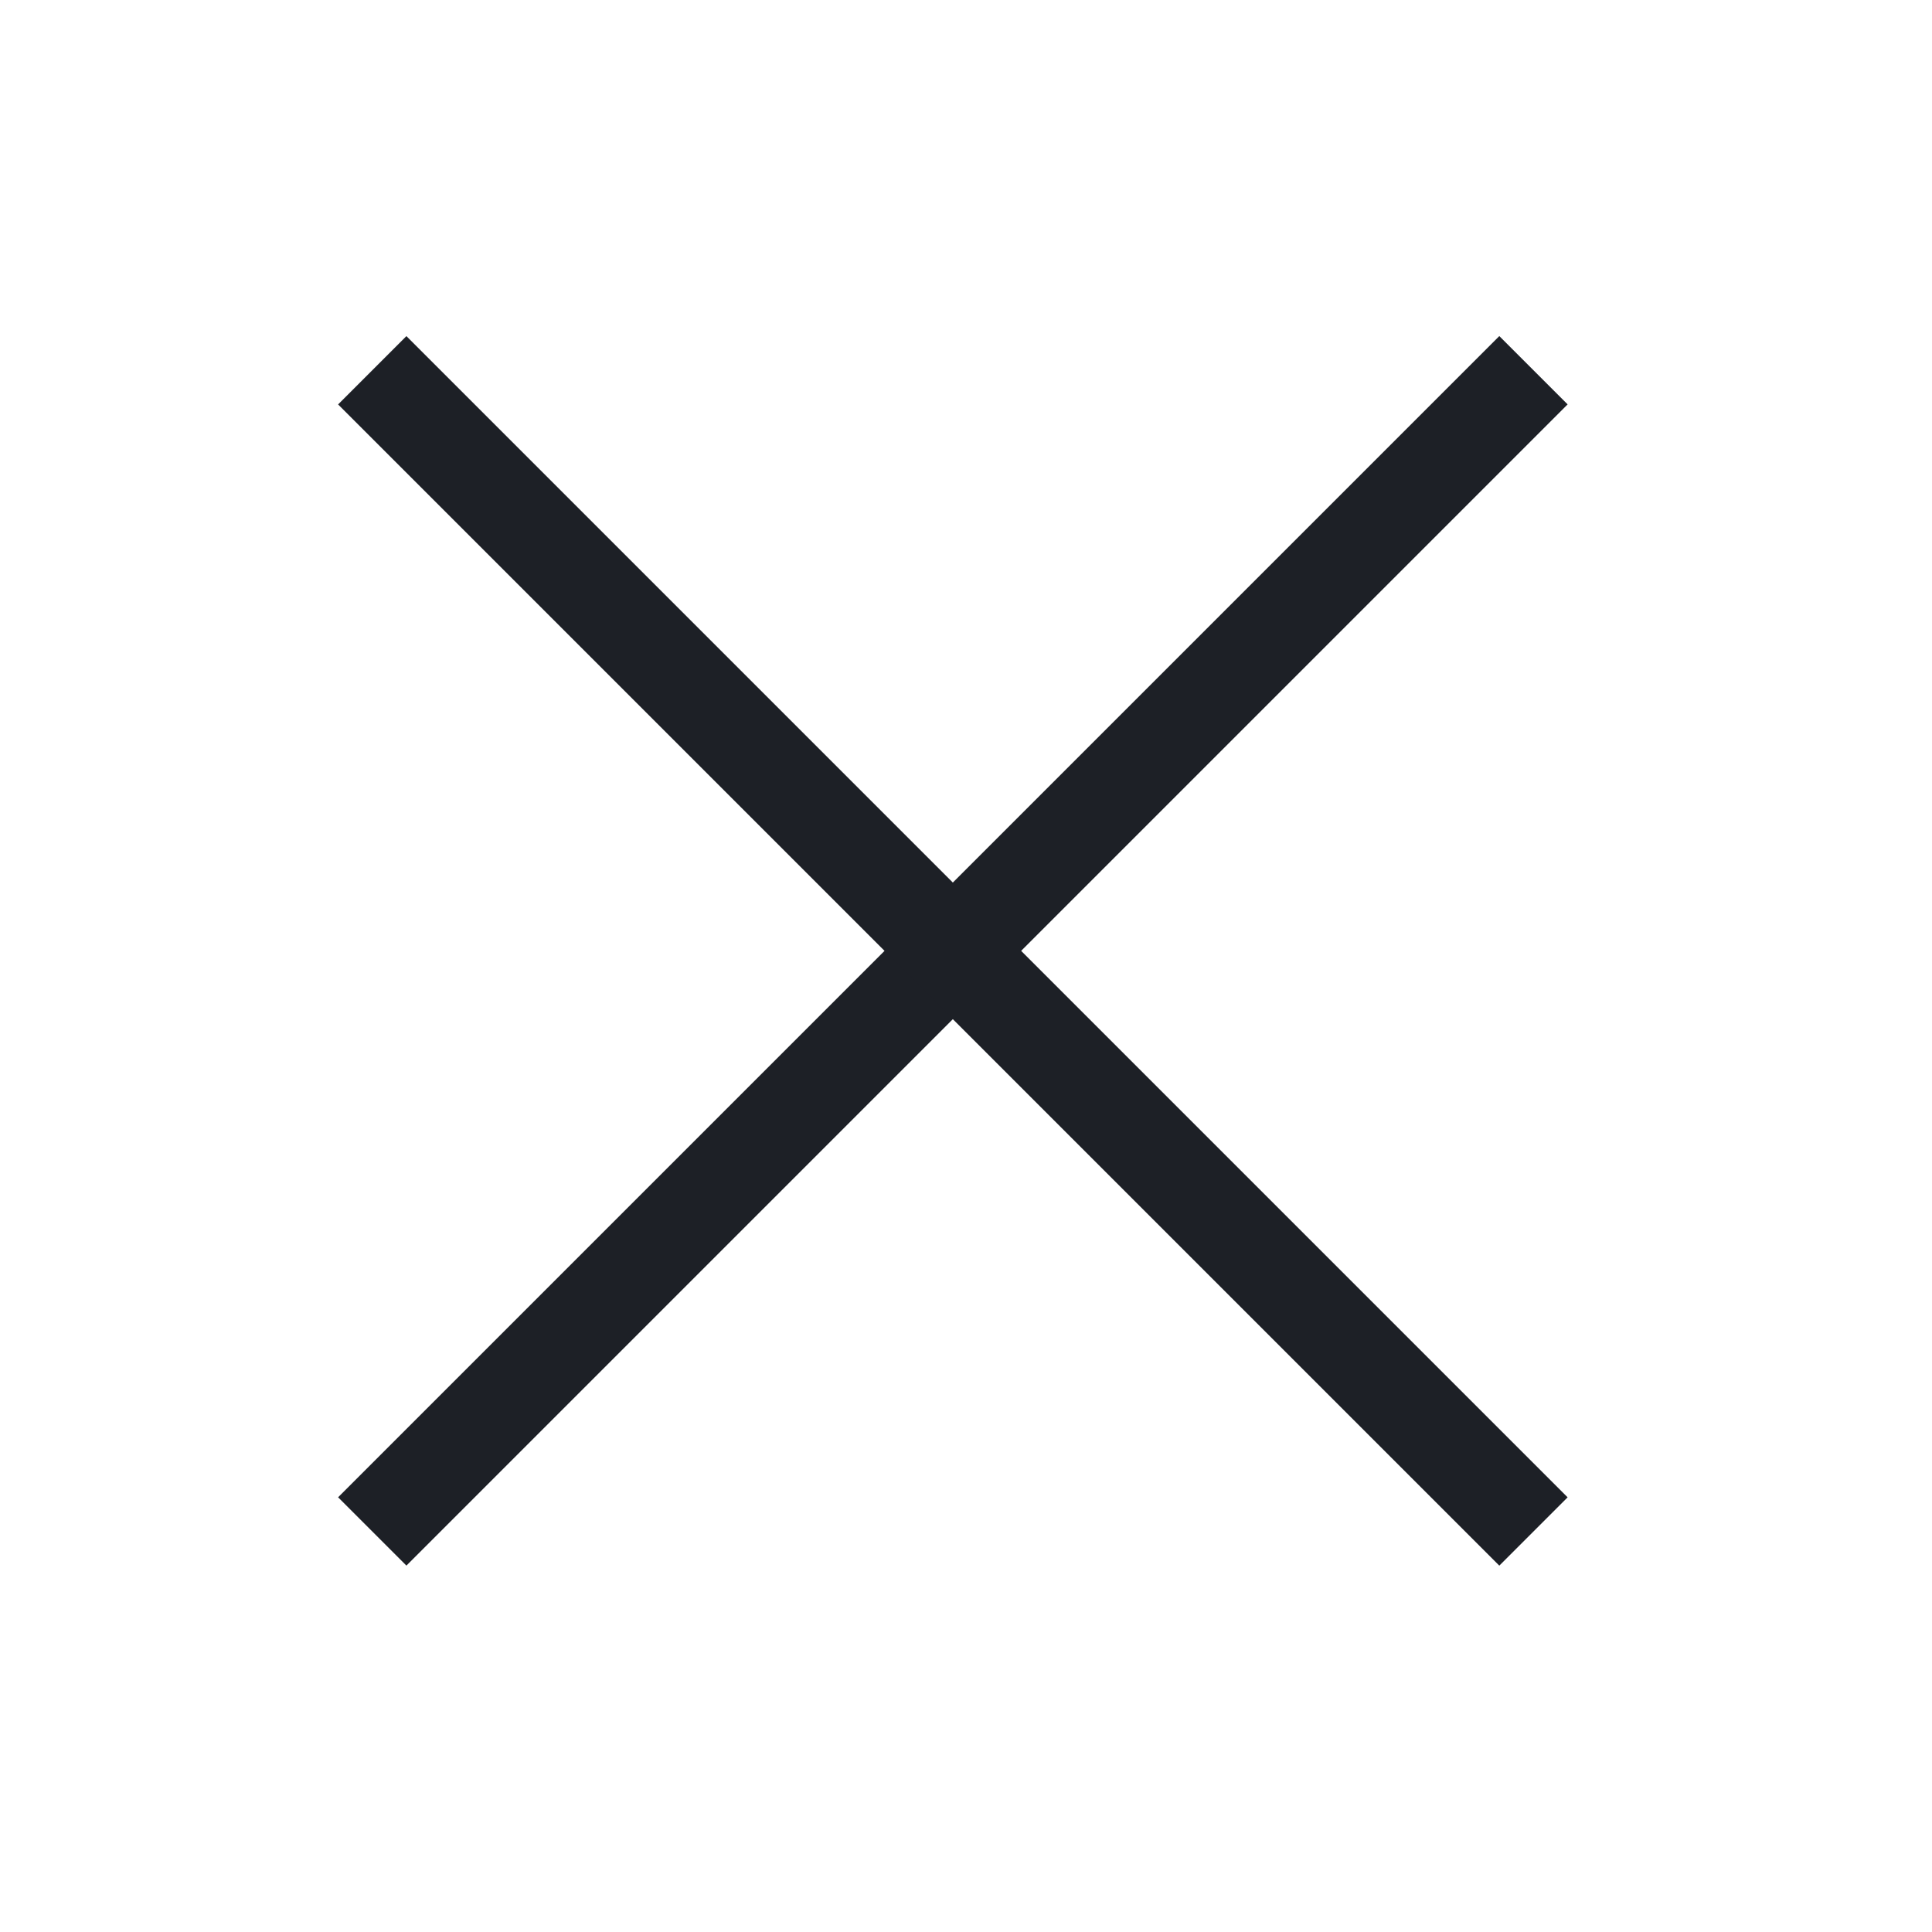
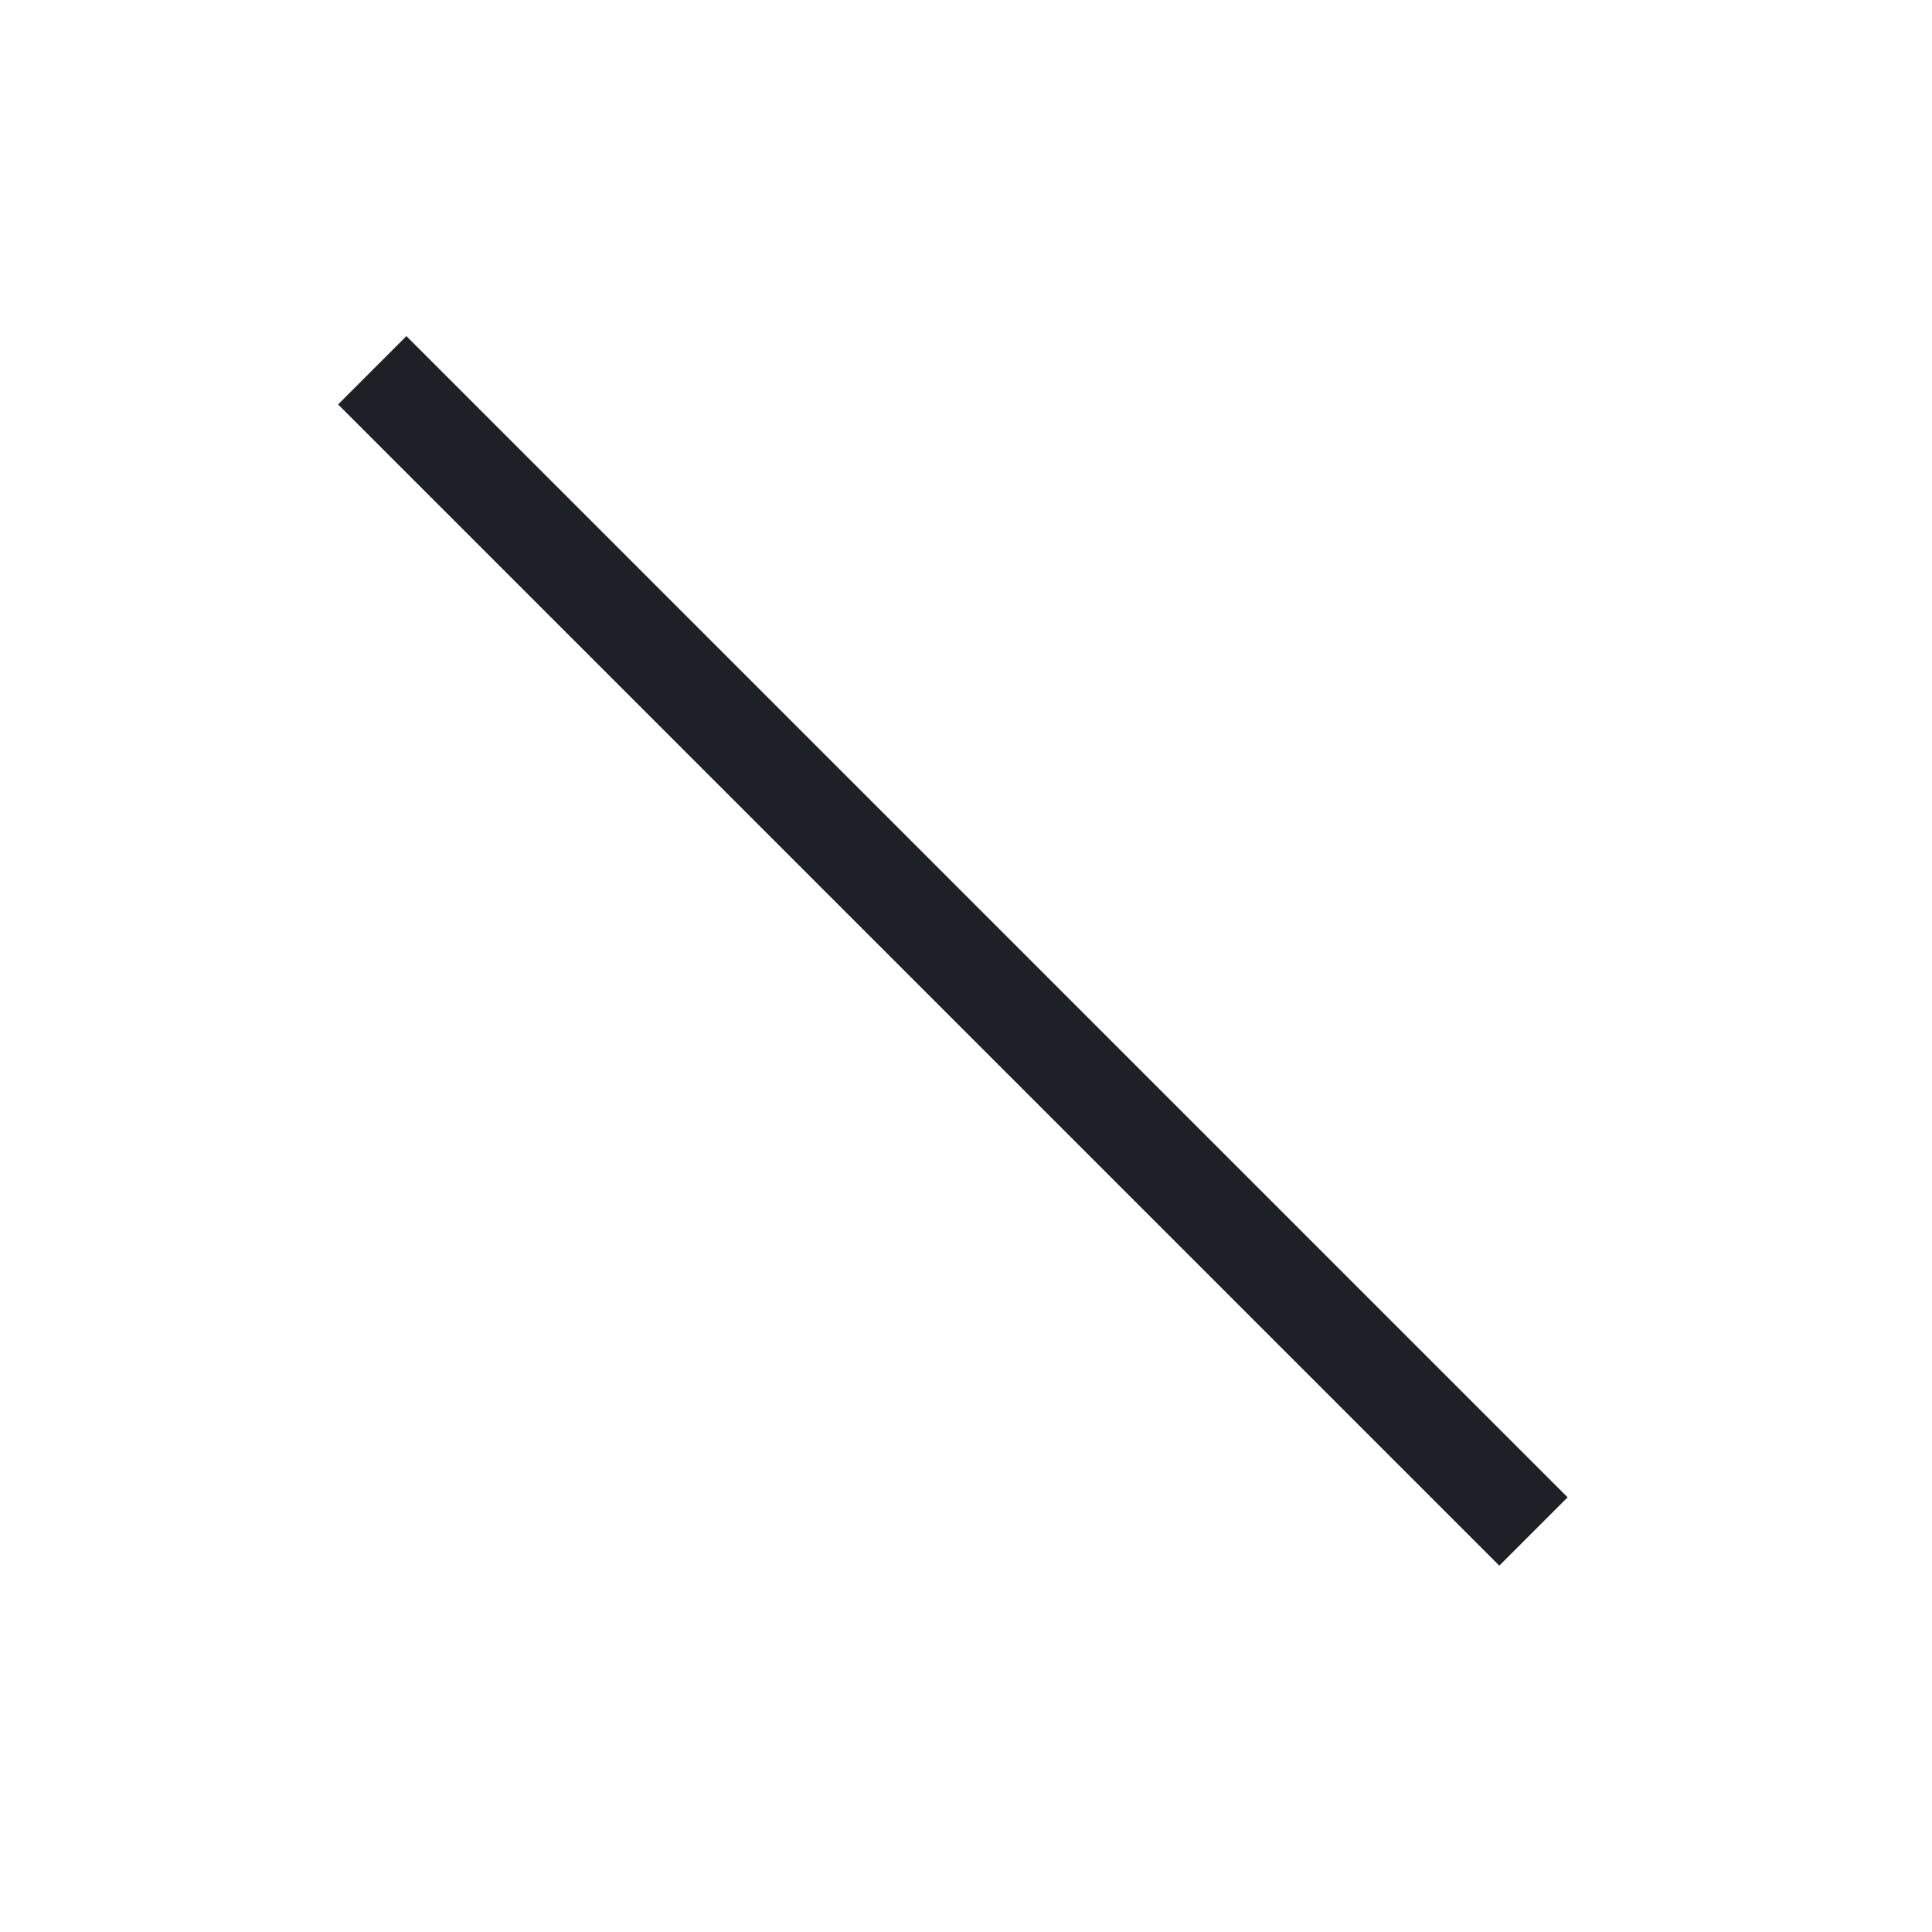
<svg xmlns="http://www.w3.org/2000/svg" width="40" height="40" viewBox="0 0 40 40" fill="none">
-   <rect x="7" y="31" width="34" height="2" transform="rotate(-45 7 31)" fill="#1D2026" />
  <rect x="8.414" y="6.959" width="34" height="2" transform="rotate(45 8.414 6.959)" fill="#1D2026" />
</svg>